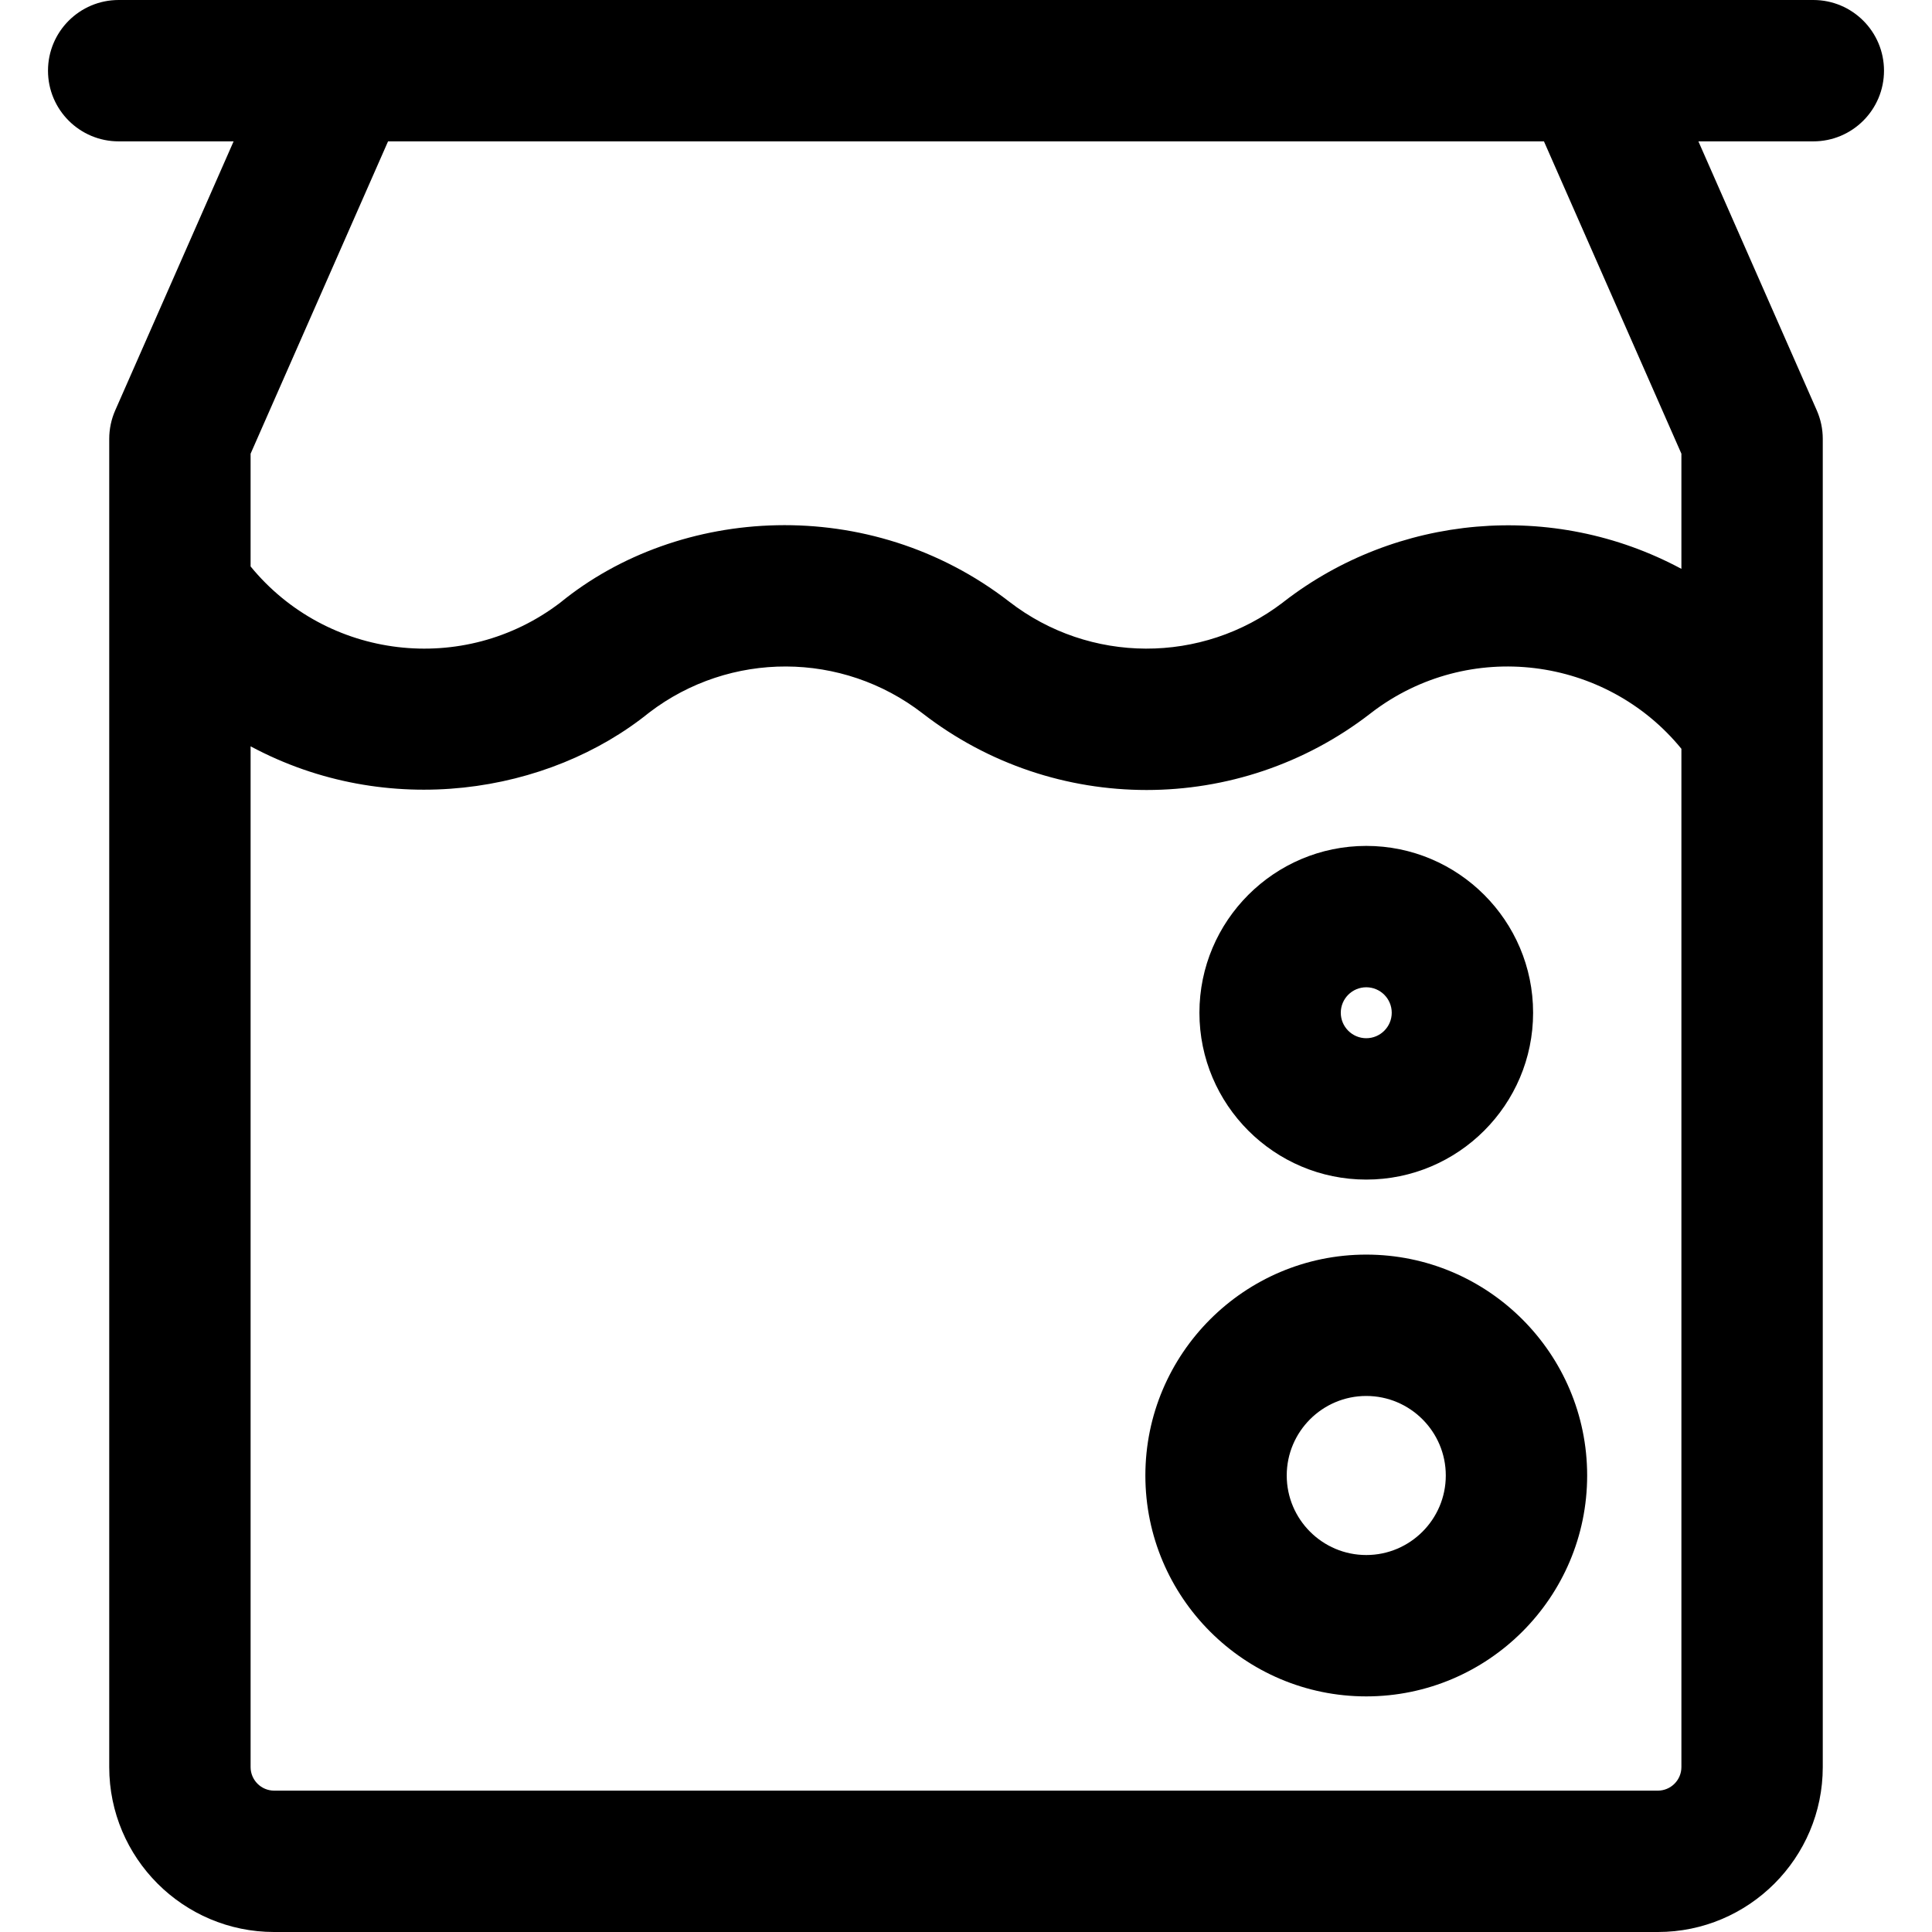
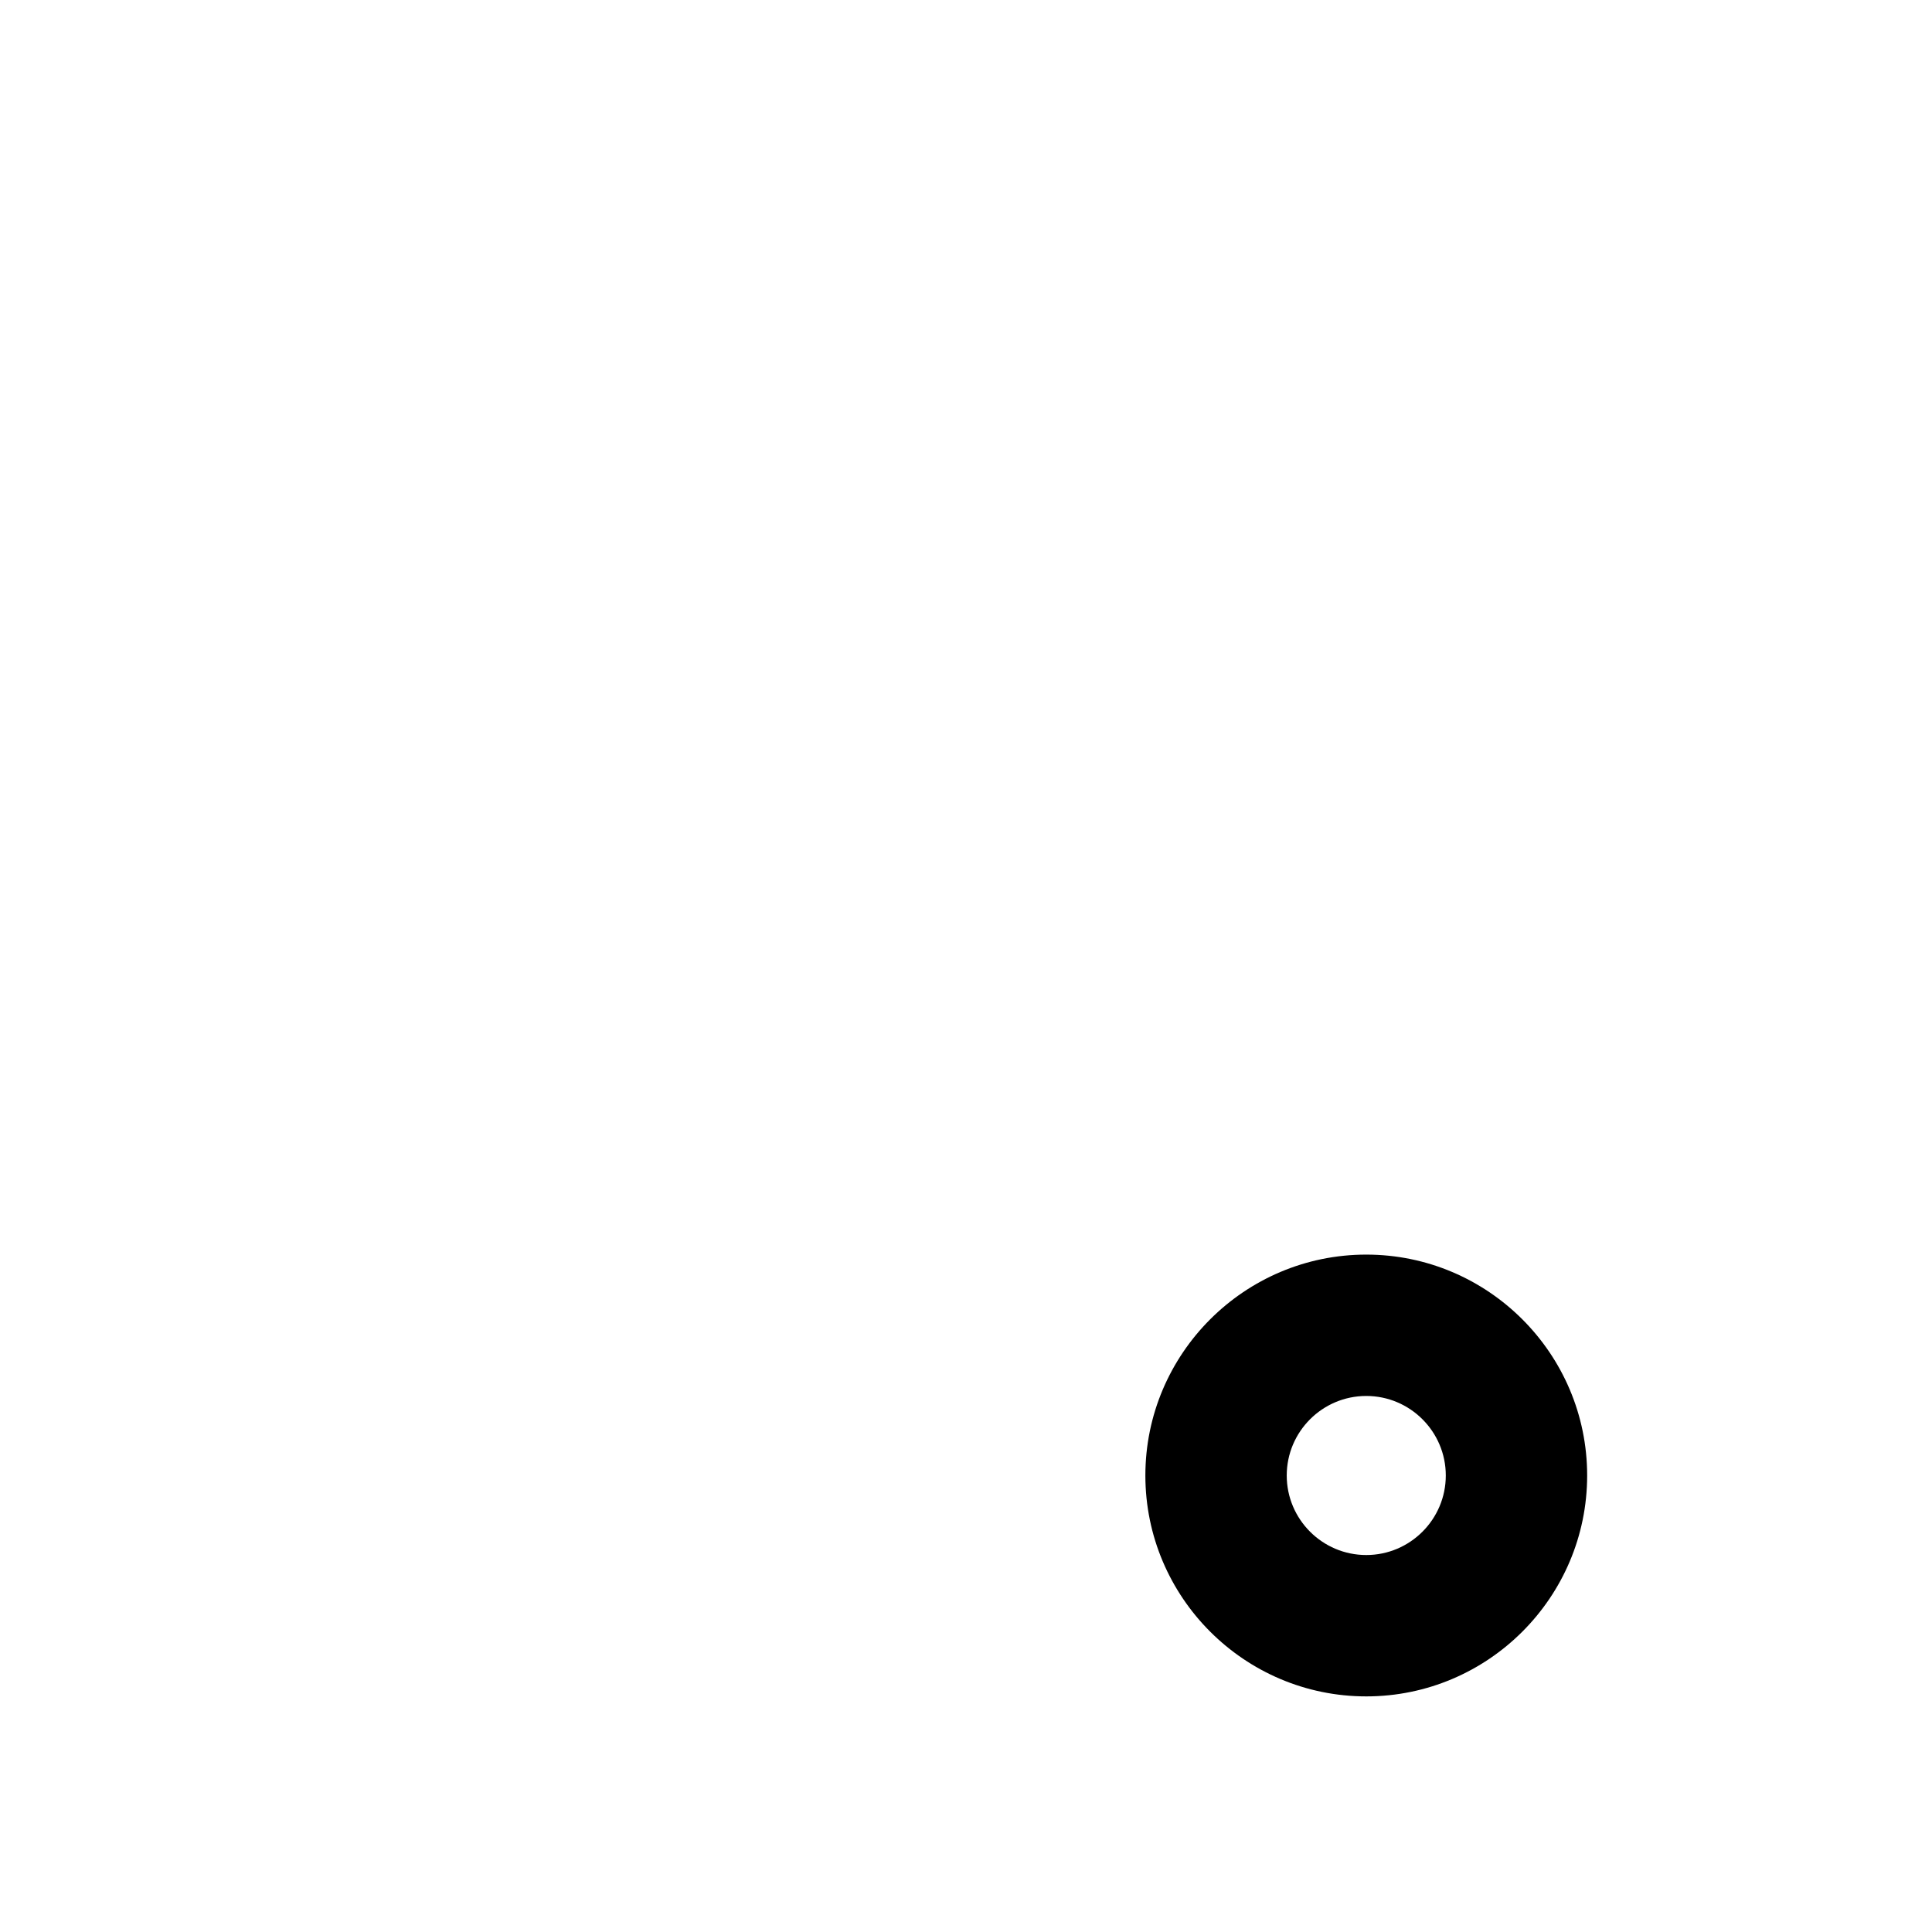
<svg xmlns="http://www.w3.org/2000/svg" fill="#000000" height="800px" width="800px" version="1.1" id="Layer_1" viewBox="0 0 512 512" xml:space="preserve">
-   <path d="M499.28,18.732C499.28,8.387,490.893,0,480.548,0C470.187,0,85.111,0,31.452,0C21.107,0,12.72,8.387,12.72,18.732  s8.387,18.732,18.732,18.732h30.455l-31.373,71.29c-1.046,2.378-1.587,4.948-1.587,7.545c0,18.674,0,340.765,0,351.994  c0,24.1,19.607,43.707,43.707,43.707h366.691c24.1,0,43.707-19.607,43.707-43.707c0-13.449,0-338.571,0-351.994  c0-2.597-0.541-5.167-1.587-7.545l-31.372-71.29h30.455C490.893,37.463,499.28,29.077,499.28,18.732z M439.345,474.537H72.655  c-3.443,0-6.244-2.801-6.244-6.244V197.782c36.347,19.506,78.958,12.639,105.647-8.959c21.407-16.344,51.145-16.26,72.465,0.249  c34.931,27.047,83.724,27.047,118.654,0.005c0.107-0.084,0.214-0.169,0.32-0.253c25.734-19.653,62.049-14.918,82.092,9.613v269.856  C445.589,471.736,442.788,474.537,439.345,474.537z M445.589,120.238v30.515c-34.24-18.386-75.634-14.309-105.345,8.692  c-0.107,0.082-0.214,0.167-0.318,0.252c-21.407,16.342-51.148,16.26-72.468-0.247c-37.036-28.676-87.515-25.425-118.975,0.25  c-25.605,19.553-61.93,15.045-82.072-9.589v-29.872l36.427-82.774h306.326L445.589,120.238z" />
  <path d="M362.074,332.482c-32.278,0-58.539,26.261-58.539,58.539c0,32.28,26.261,58.54,58.539,58.54s58.539-26.261,58.539-58.54  C420.613,358.742,394.352,332.482,362.074,332.482z M362.074,412.098c-11.621,0-21.076-9.455-21.076-21.077  c0-11.621,9.455-21.076,21.076-21.076c11.621,0,21.076,9.455,21.076,21.076C383.15,402.643,373.695,412.098,362.074,412.098z" />
-   <path d="M362.074,312.601c24.38,0,44.214-19.834,44.214-44.214c0-24.379-19.834-44.213-44.214-44.213  c-24.38,0-44.214,19.834-44.214,44.213C317.86,292.767,337.694,312.601,362.074,312.601z M362.074,261.637  c3.723,0,6.751,3.028,6.751,6.75c0,3.723-3.028,6.751-6.751,6.751c-3.723,0-6.751-3.028-6.751-6.751  C355.323,264.664,358.351,261.637,362.074,261.637z" />
</svg>